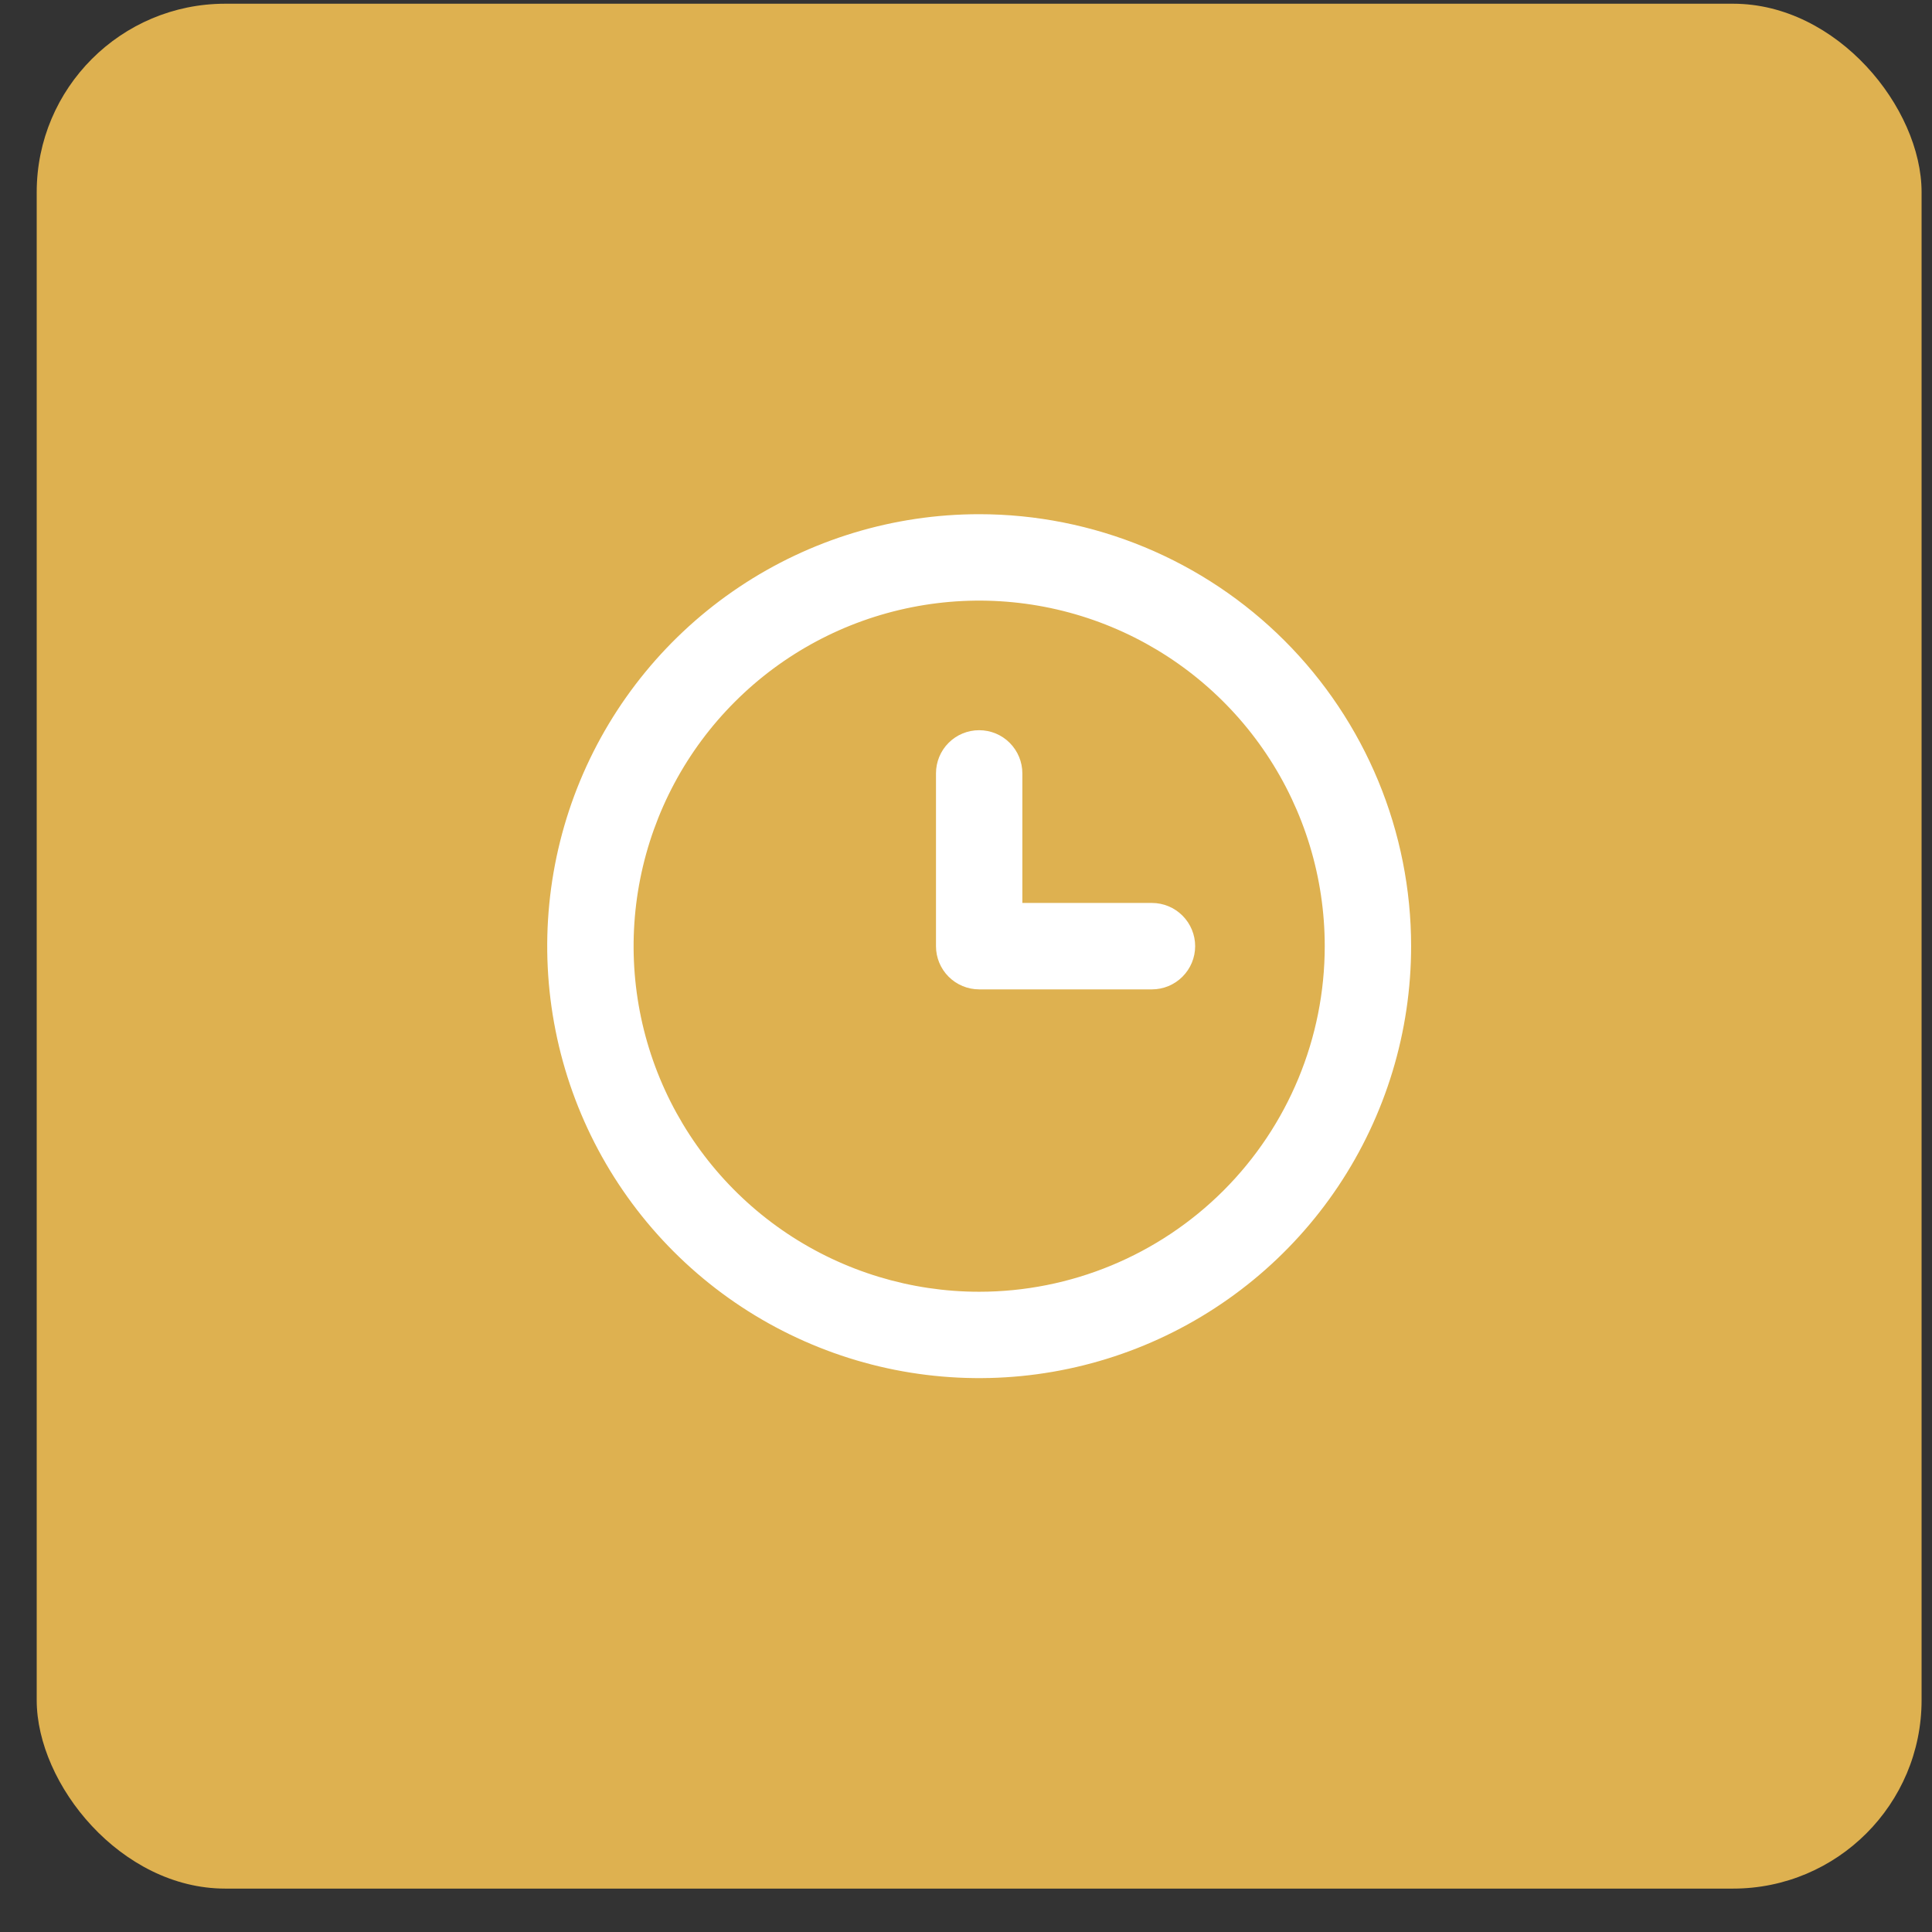
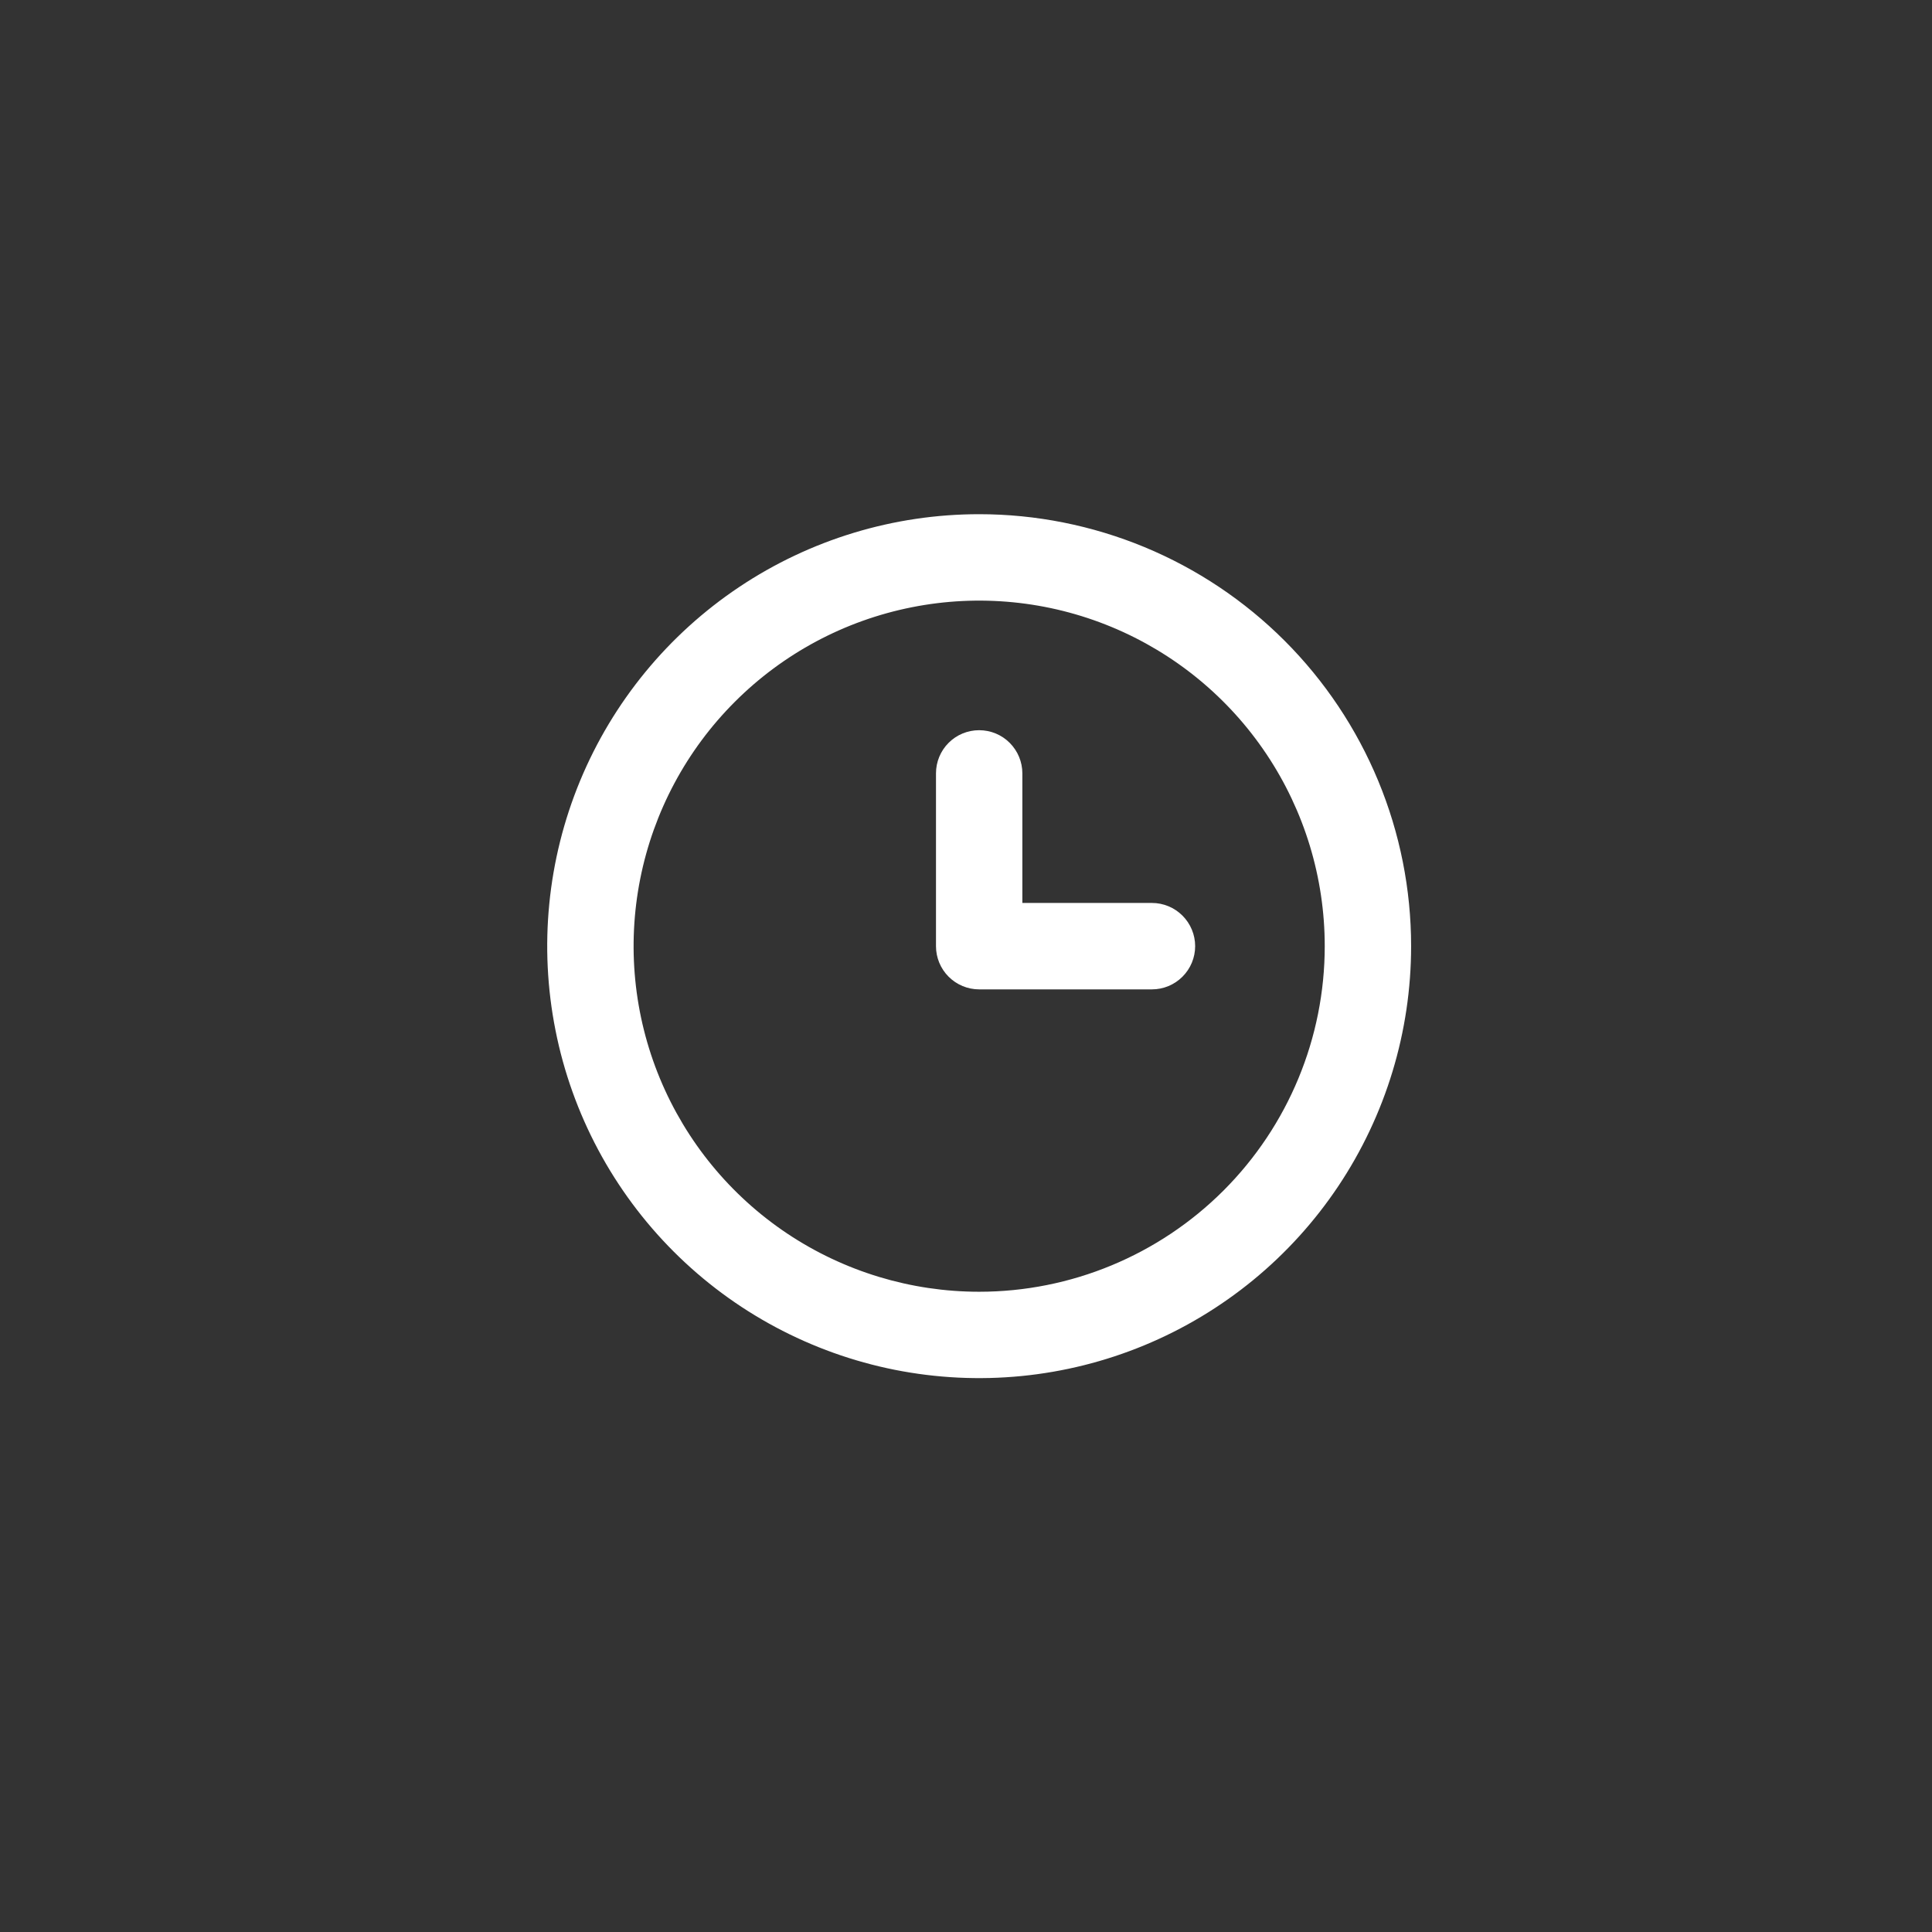
<svg xmlns="http://www.w3.org/2000/svg" width="41" height="41" viewBox="0 0 41 41" fill="none">
  <rect x="0" y="0" width="41" height="41" fill="#333333" stroke="none" />
-   <rect x="0.779" y="0.079" width="40" height="40" rx="4" fill="#DEB150" />
  <path d="M20.779 10.912C18.966 10.912 17.194 11.45 15.687 12.457C14.179 13.465 13.004 14.896 12.31 16.571C11.617 18.246 11.435 20.089 11.789 21.867C12.142 23.646 13.015 25.279 14.297 26.561C15.579 27.843 17.213 28.716 18.991 29.07C20.769 29.423 22.612 29.242 24.287 28.548C25.962 27.854 27.394 26.679 28.401 25.172C29.408 23.664 29.946 21.892 29.946 20.079C29.946 18.875 29.709 17.683 29.248 16.571C28.787 15.459 28.112 14.448 27.261 13.597C26.41 12.746 25.399 12.071 24.287 11.61C23.175 11.15 21.983 10.912 20.779 10.912ZM20.779 27.413C19.329 27.413 17.911 26.982 16.705 26.177C15.499 25.371 14.559 24.226 14.004 22.886C13.449 21.546 13.304 20.071 13.587 18.648C13.87 17.226 14.568 15.919 15.594 14.894C16.619 13.868 17.926 13.17 19.349 12.887C20.771 12.604 22.246 12.749 23.586 13.304C24.926 13.859 26.071 14.799 26.877 16.005C27.683 17.211 28.113 18.629 28.113 20.079C28.113 22.024 27.34 23.889 25.965 25.265C24.589 26.64 22.724 27.413 20.779 27.413Z" fill="white" />
  <path d="M24.446 19.162H21.696V16.412C21.696 16.169 21.599 15.936 21.427 15.764C21.256 15.592 21.022 15.496 20.779 15.496C20.536 15.496 20.303 15.592 20.131 15.764C19.959 15.936 19.863 16.169 19.863 16.412V20.079C19.863 20.322 19.959 20.555 20.131 20.727C20.303 20.899 20.536 20.996 20.779 20.996H24.446C24.689 20.996 24.922 20.899 25.094 20.727C25.266 20.555 25.363 20.322 25.363 20.079C25.363 19.836 25.266 19.603 25.094 19.431C24.922 19.259 24.689 19.162 24.446 19.162Z" fill="white" />
</svg>